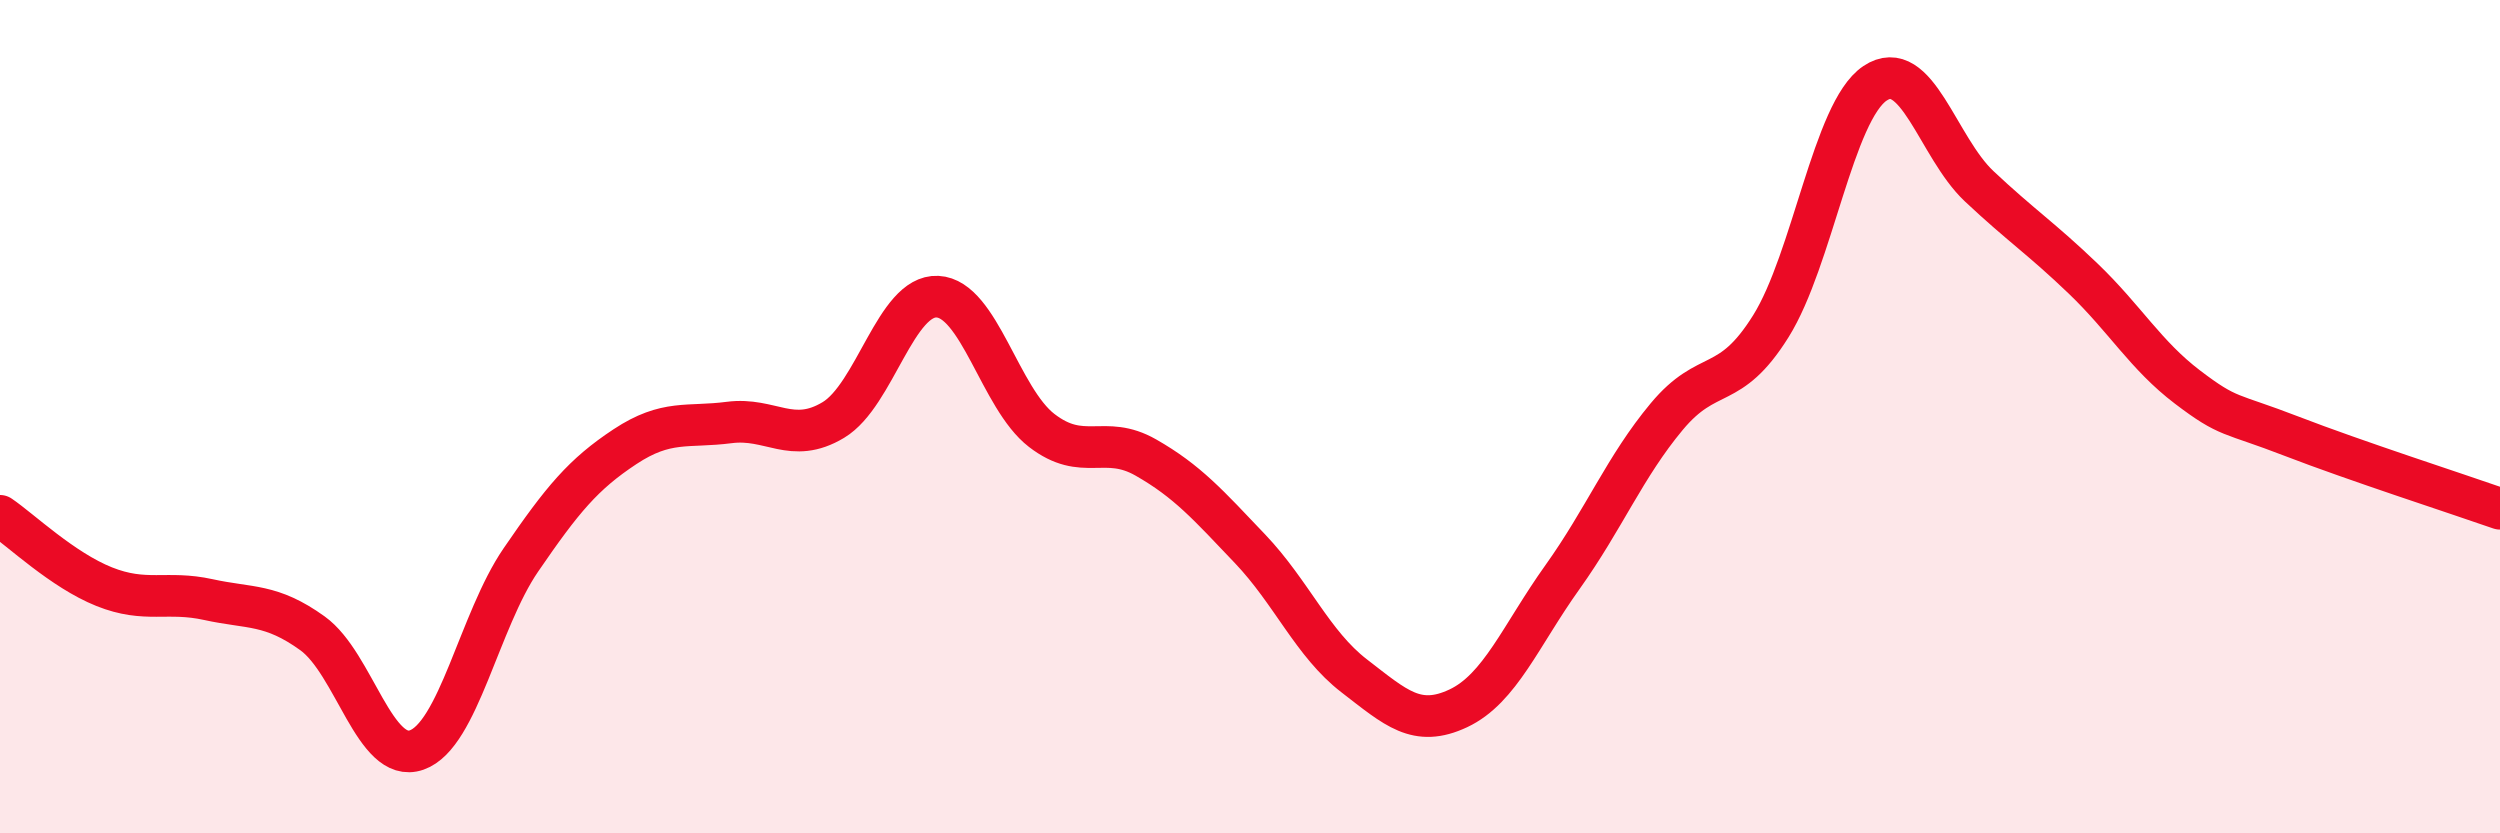
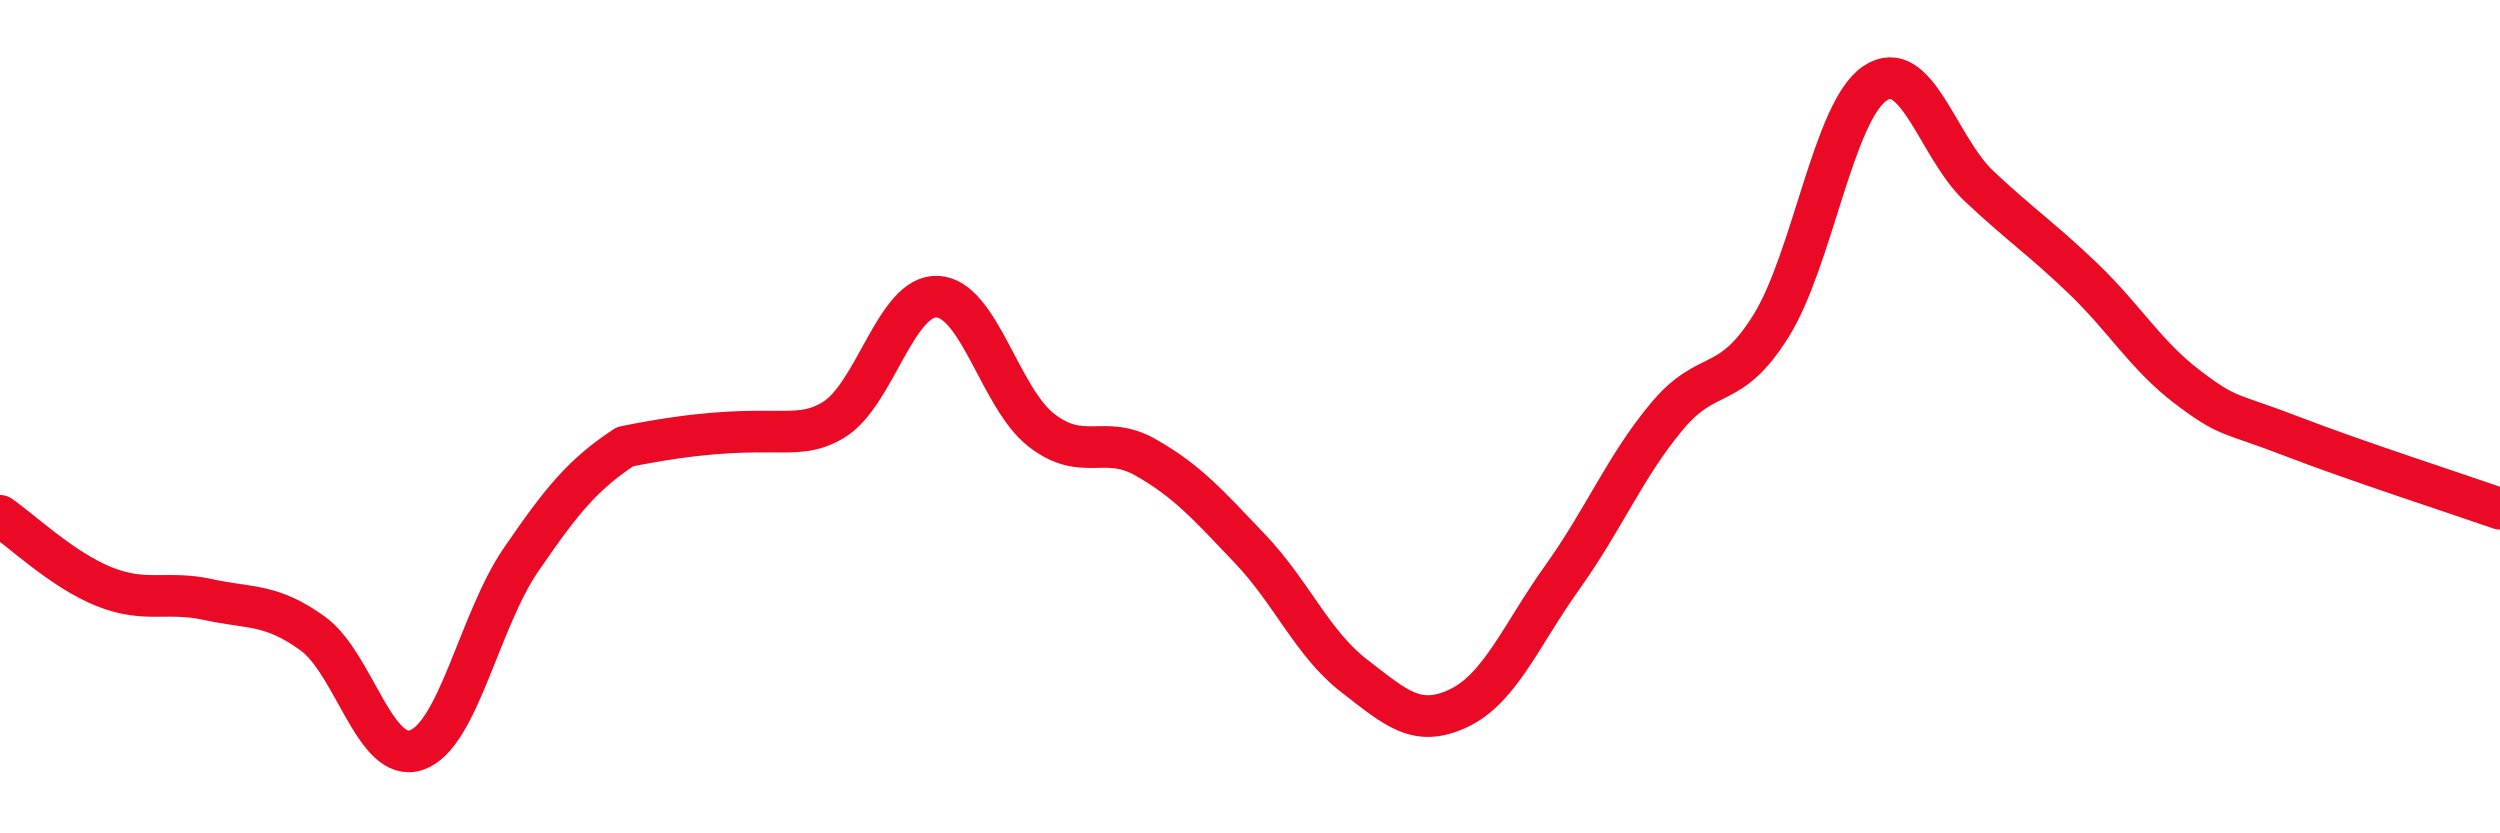
<svg xmlns="http://www.w3.org/2000/svg" width="60" height="20" viewBox="0 0 60 20">
-   <path d="M 0,12.38 C 0.5,12.72 1.5,13.68 2.5,14.08 C 3.5,14.48 4,14.17 5,14.39 C 6,14.61 6.5,14.48 7.5,15.2 C 8.5,15.92 9,18.35 10,18 C 11,17.65 11.5,14.9 12.5,13.44 C 13.5,11.98 14,11.38 15,10.72 C 16,10.06 16.5,10.27 17.5,10.14 C 18.5,10.01 19,10.68 20,10.08 C 21,9.48 21.5,7.07 22.5,7.12 C 23.5,7.17 24,9.56 25,10.33 C 26,11.1 26.5,10.41 27.5,10.98 C 28.5,11.55 29,12.12 30,13.17 C 31,14.22 31.5,15.45 32.5,16.22 C 33.5,16.99 34,17.47 35,17 C 36,16.53 36.5,15.25 37.5,13.85 C 38.5,12.45 39,11.2 40,10 C 41,8.8 41.5,9.43 42.5,7.83 C 43.5,6.23 44,2.67 45,2 C 46,1.33 46.5,3.53 47.5,4.47 C 48.5,5.41 49,5.73 50,6.69 C 51,7.65 51.5,8.53 52.5,9.29 C 53.5,10.05 53.5,9.89 55,10.47 C 56.5,11.05 59,11.86 60,12.21L60 20L0 20Z" fill="#EB0A25" opacity="0.1" stroke-linecap="round" stroke-linejoin="round" />
-   <path d="M 0,12.38 C 0.5,12.72 1.5,13.68 2.5,14.08 C 3.5,14.48 4,14.17 5,14.39 C 6,14.61 6.5,14.48 7.5,15.2 C 8.5,15.92 9,18.35 10,18 C 11,17.65 11.5,14.9 12.5,13.44 C 13.5,11.98 14,11.38 15,10.72 C 16,10.06 16.5,10.27 17.5,10.14 C 18.5,10.01 19,10.68 20,10.08 C 21,9.48 21.5,7.07 22.5,7.12 C 23.5,7.17 24,9.56 25,10.33 C 26,11.1 26.5,10.41 27.5,10.98 C 28.5,11.55 29,12.12 30,13.17 C 31,14.22 31.5,15.45 32.5,16.22 C 33.5,16.99 34,17.47 35,17 C 36,16.53 36.5,15.25 37.5,13.85 C 38.5,12.45 39,11.2 40,10 C 41,8.8 41.5,9.43 42.5,7.83 C 43.5,6.23 44,2.67 45,2 C 46,1.33 46.5,3.53 47.5,4.47 C 48.5,5.41 49,5.73 50,6.69 C 51,7.65 51.5,8.53 52.5,9.29 C 53.5,10.05 53.5,9.89 55,10.47 C 56.5,11.05 59,11.86 60,12.21" stroke="#EB0A25" stroke-width="1" fill="none" stroke-linecap="round" stroke-linejoin="round" />
+   <path d="M 0,12.38 C 0.5,12.72 1.5,13.68 2.5,14.08 C 3.5,14.48 4,14.17 5,14.39 C 6,14.61 6.5,14.48 7.5,15.2 C 8.5,15.92 9,18.35 10,18 C 11,17.65 11.5,14.9 12.5,13.44 C 13.5,11.98 14,11.38 15,10.72 C 18.5,10.01 19,10.68 20,10.08 C 21,9.48 21.5,7.07 22.5,7.12 C 23.5,7.17 24,9.56 25,10.33 C 26,11.1 26.5,10.41 27.5,10.98 C 28.5,11.55 29,12.12 30,13.17 C 31,14.22 31.5,15.45 32.5,16.22 C 33.5,16.99 34,17.47 35,17 C 36,16.53 36.5,15.25 37.5,13.85 C 38.5,12.45 39,11.2 40,10 C 41,8.8 41.5,9.43 42.5,7.83 C 43.5,6.23 44,2.67 45,2 C 46,1.33 46.5,3.53 47.5,4.47 C 48.5,5.41 49,5.73 50,6.69 C 51,7.65 51.5,8.53 52.5,9.29 C 53.5,10.05 53.5,9.89 55,10.47 C 56.5,11.05 59,11.86 60,12.21" stroke="#EB0A25" stroke-width="1" fill="none" stroke-linecap="round" stroke-linejoin="round" />
</svg>